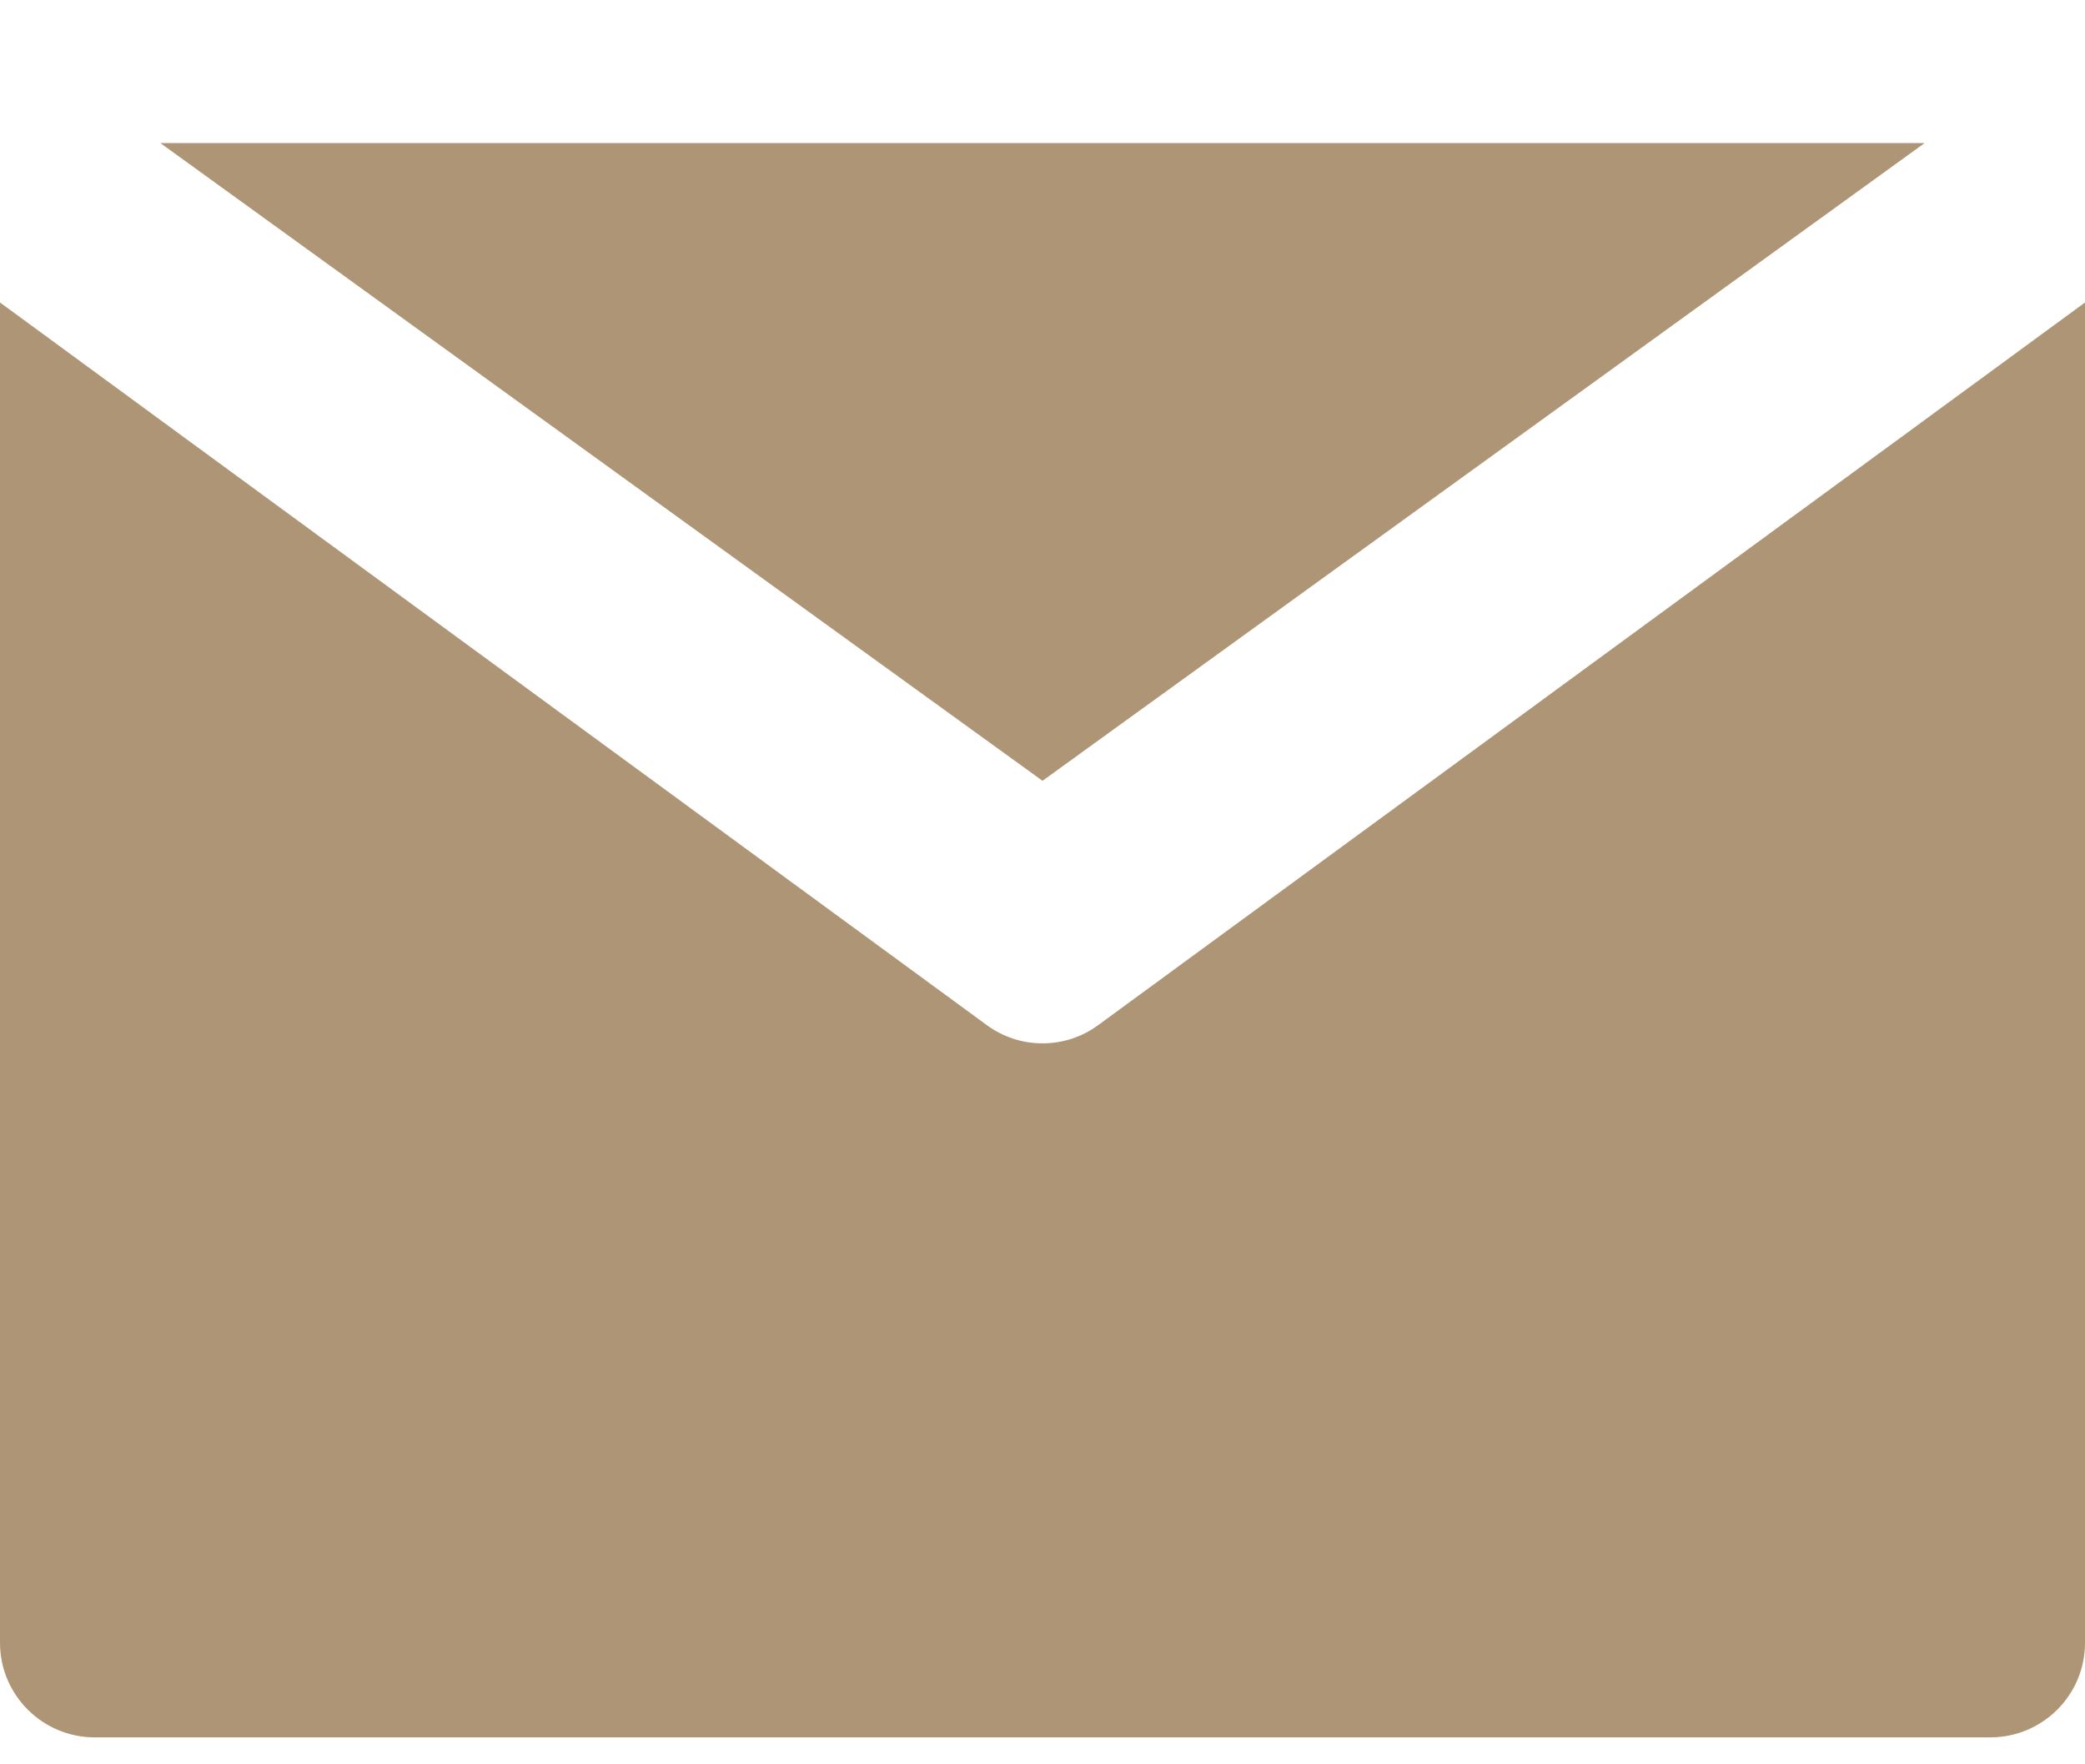
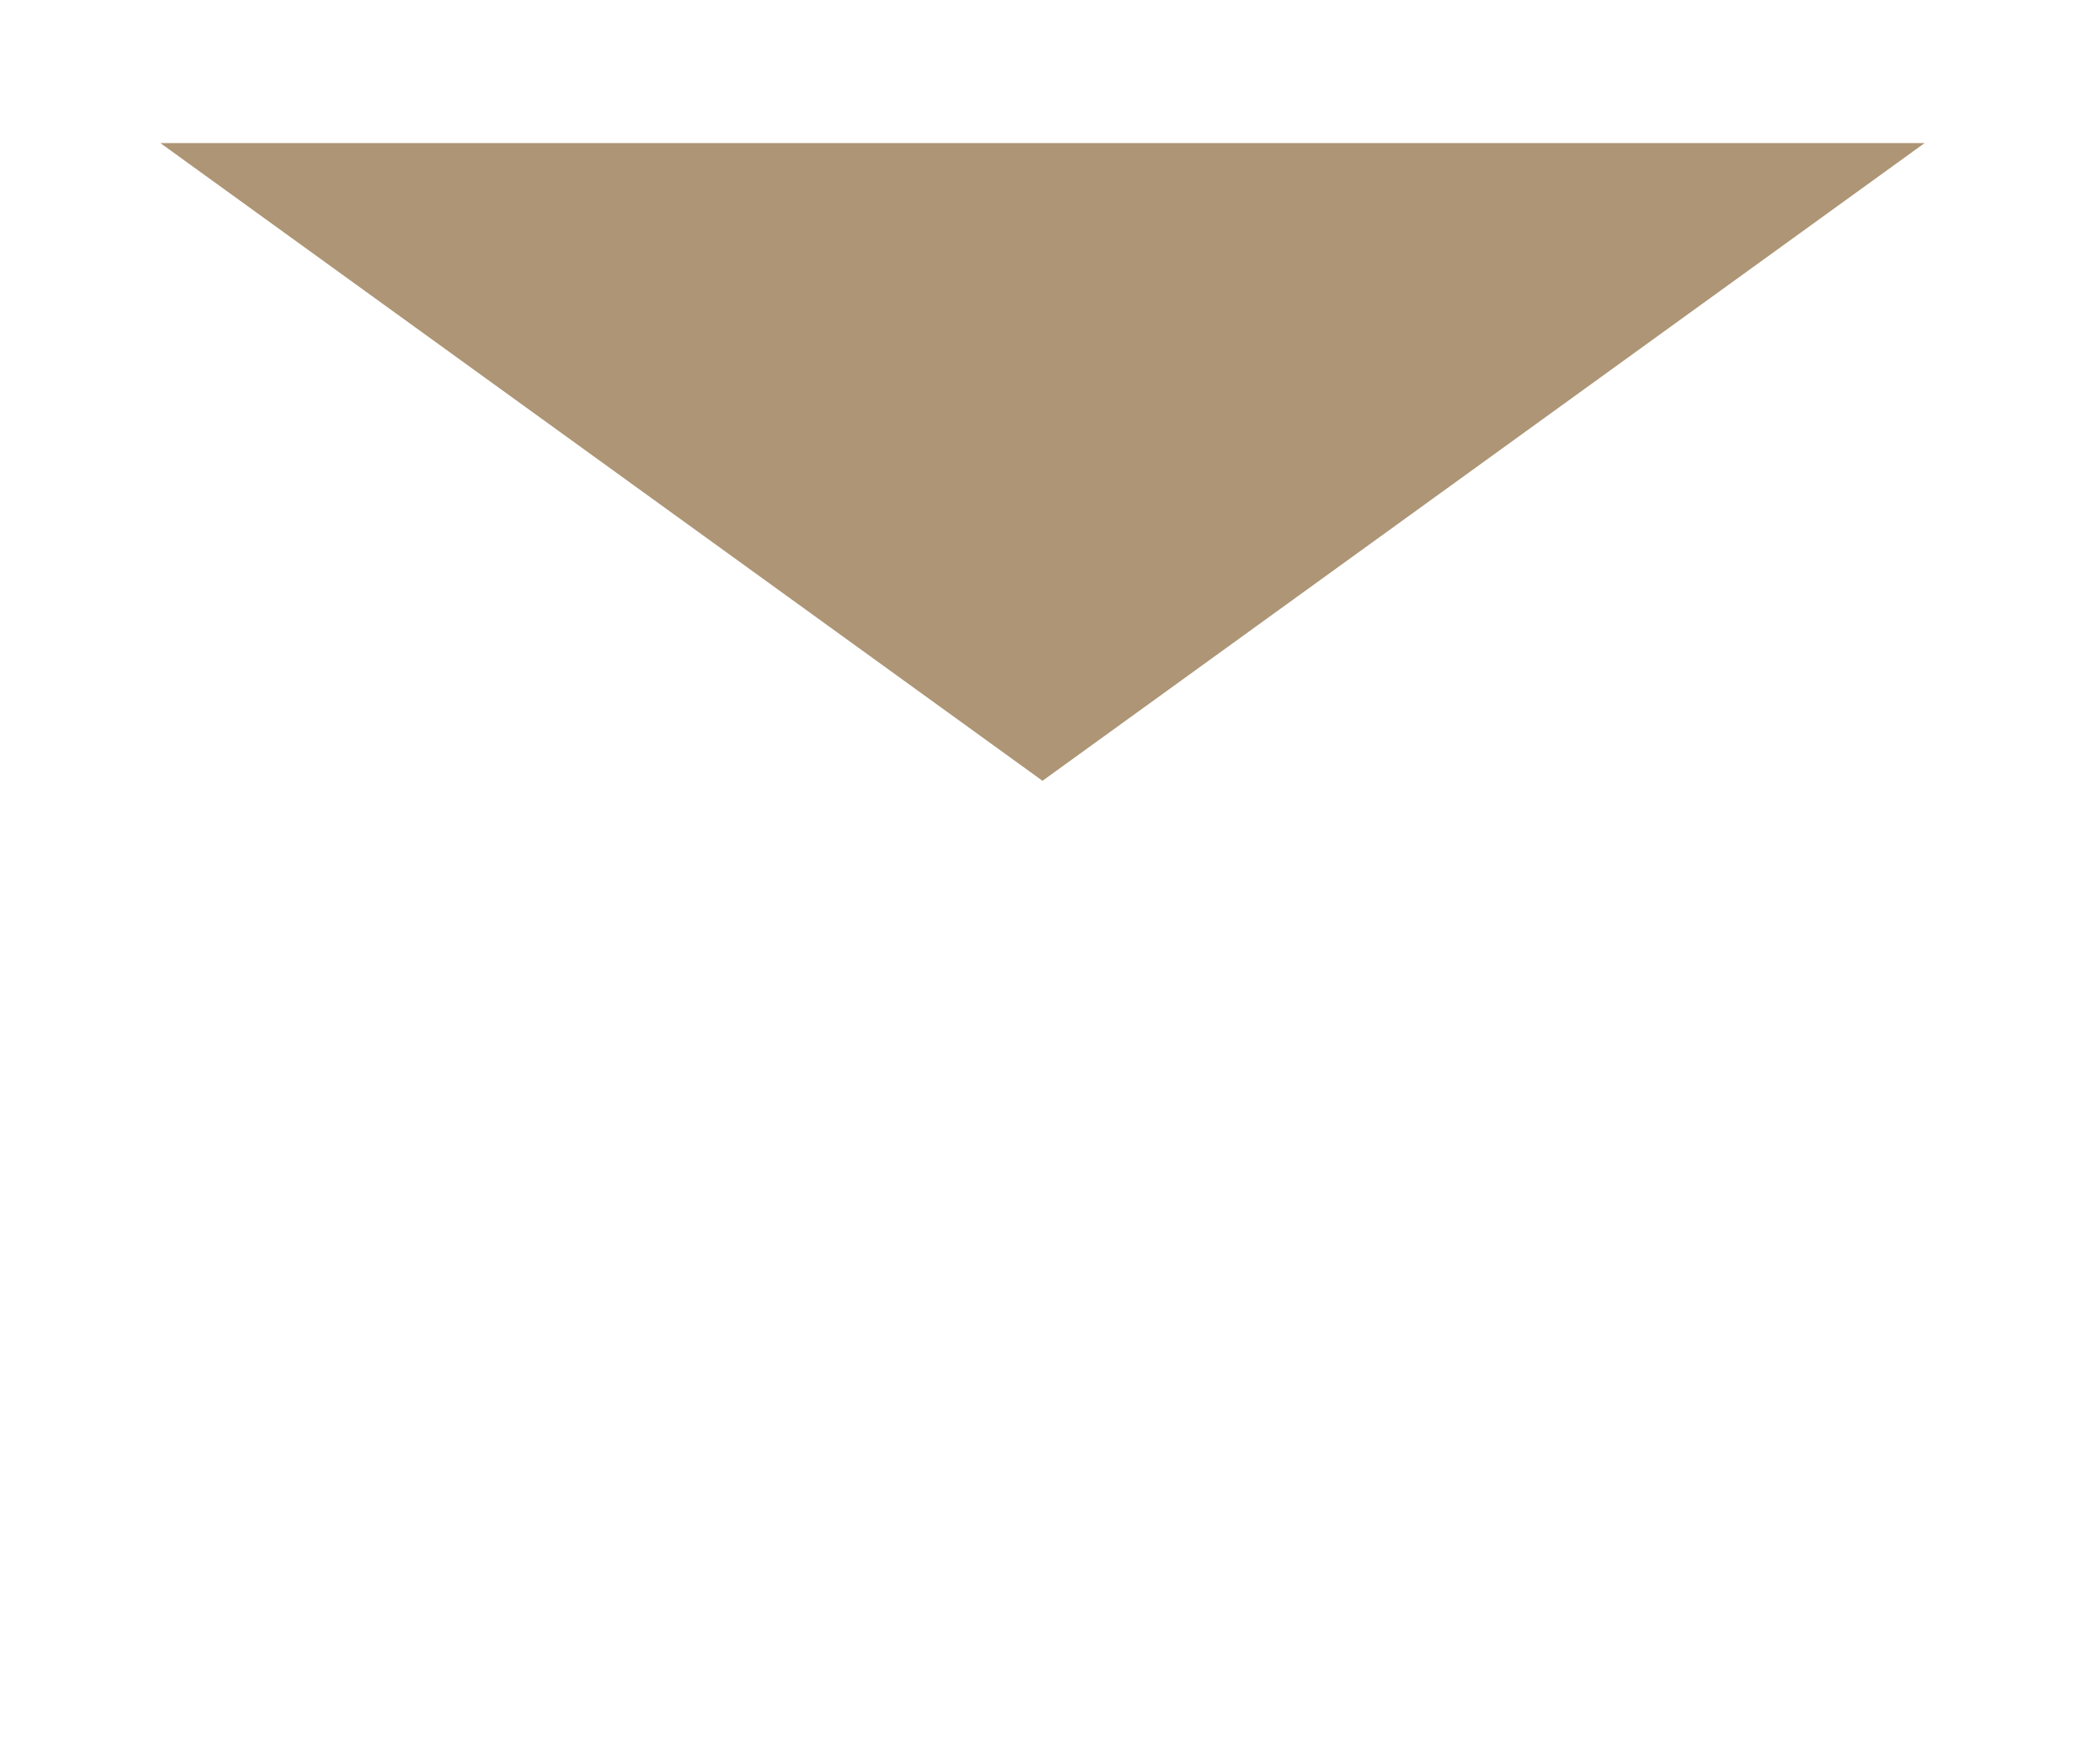
<svg xmlns="http://www.w3.org/2000/svg" width="13" height="11" viewBox="0 0 13 11" fill="none">
-   <path d="M6.849 6.39C6.745 6.467 6.623 6.505 6.5 6.505C6.377 6.505 6.255 6.467 6.151 6.39L1.182 2.752L3.93938e-05 1.886L0 10.242C3.93938e-05 10.568 0.265 10.832 0.591 10.832L12.409 10.832C12.736 10.832 13 10.568 13 10.242V1.886L11.818 2.752L6.849 6.39Z" fill="#AD9575" />
  <path d="M6.5 4.868L12 0.892L1 0.892L6.5 4.868Z" fill="#AD9575" />
</svg>